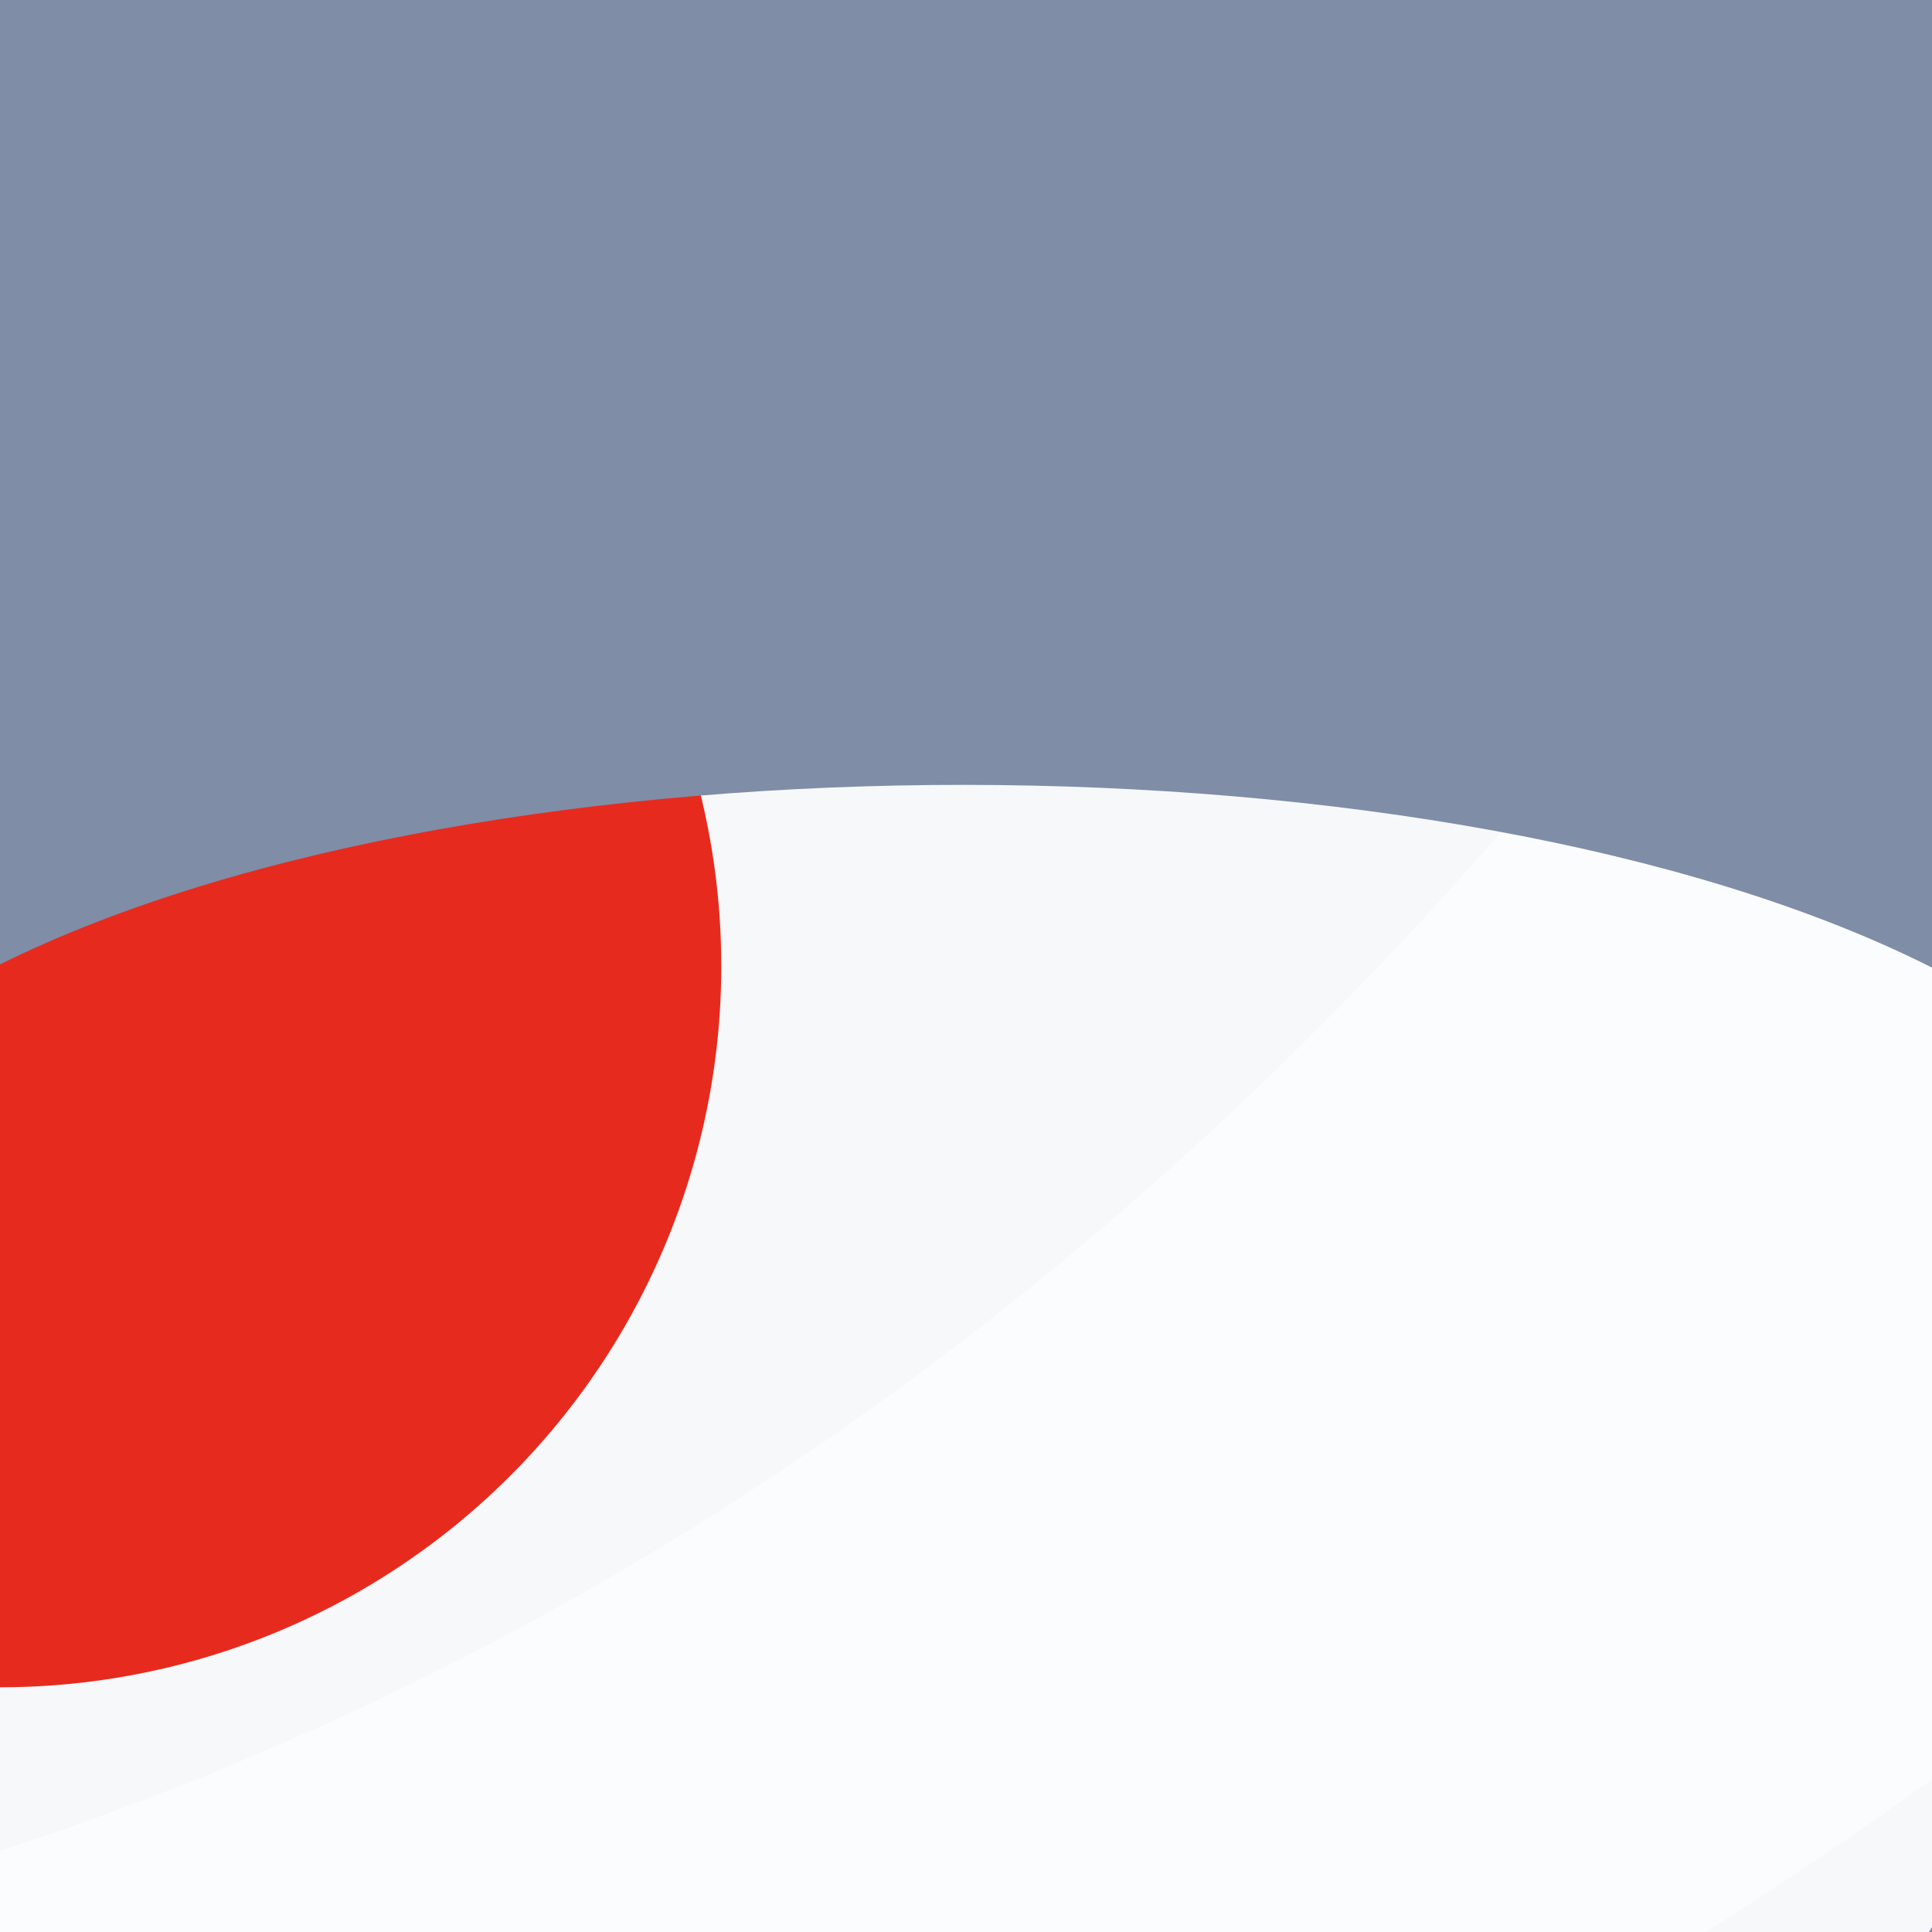
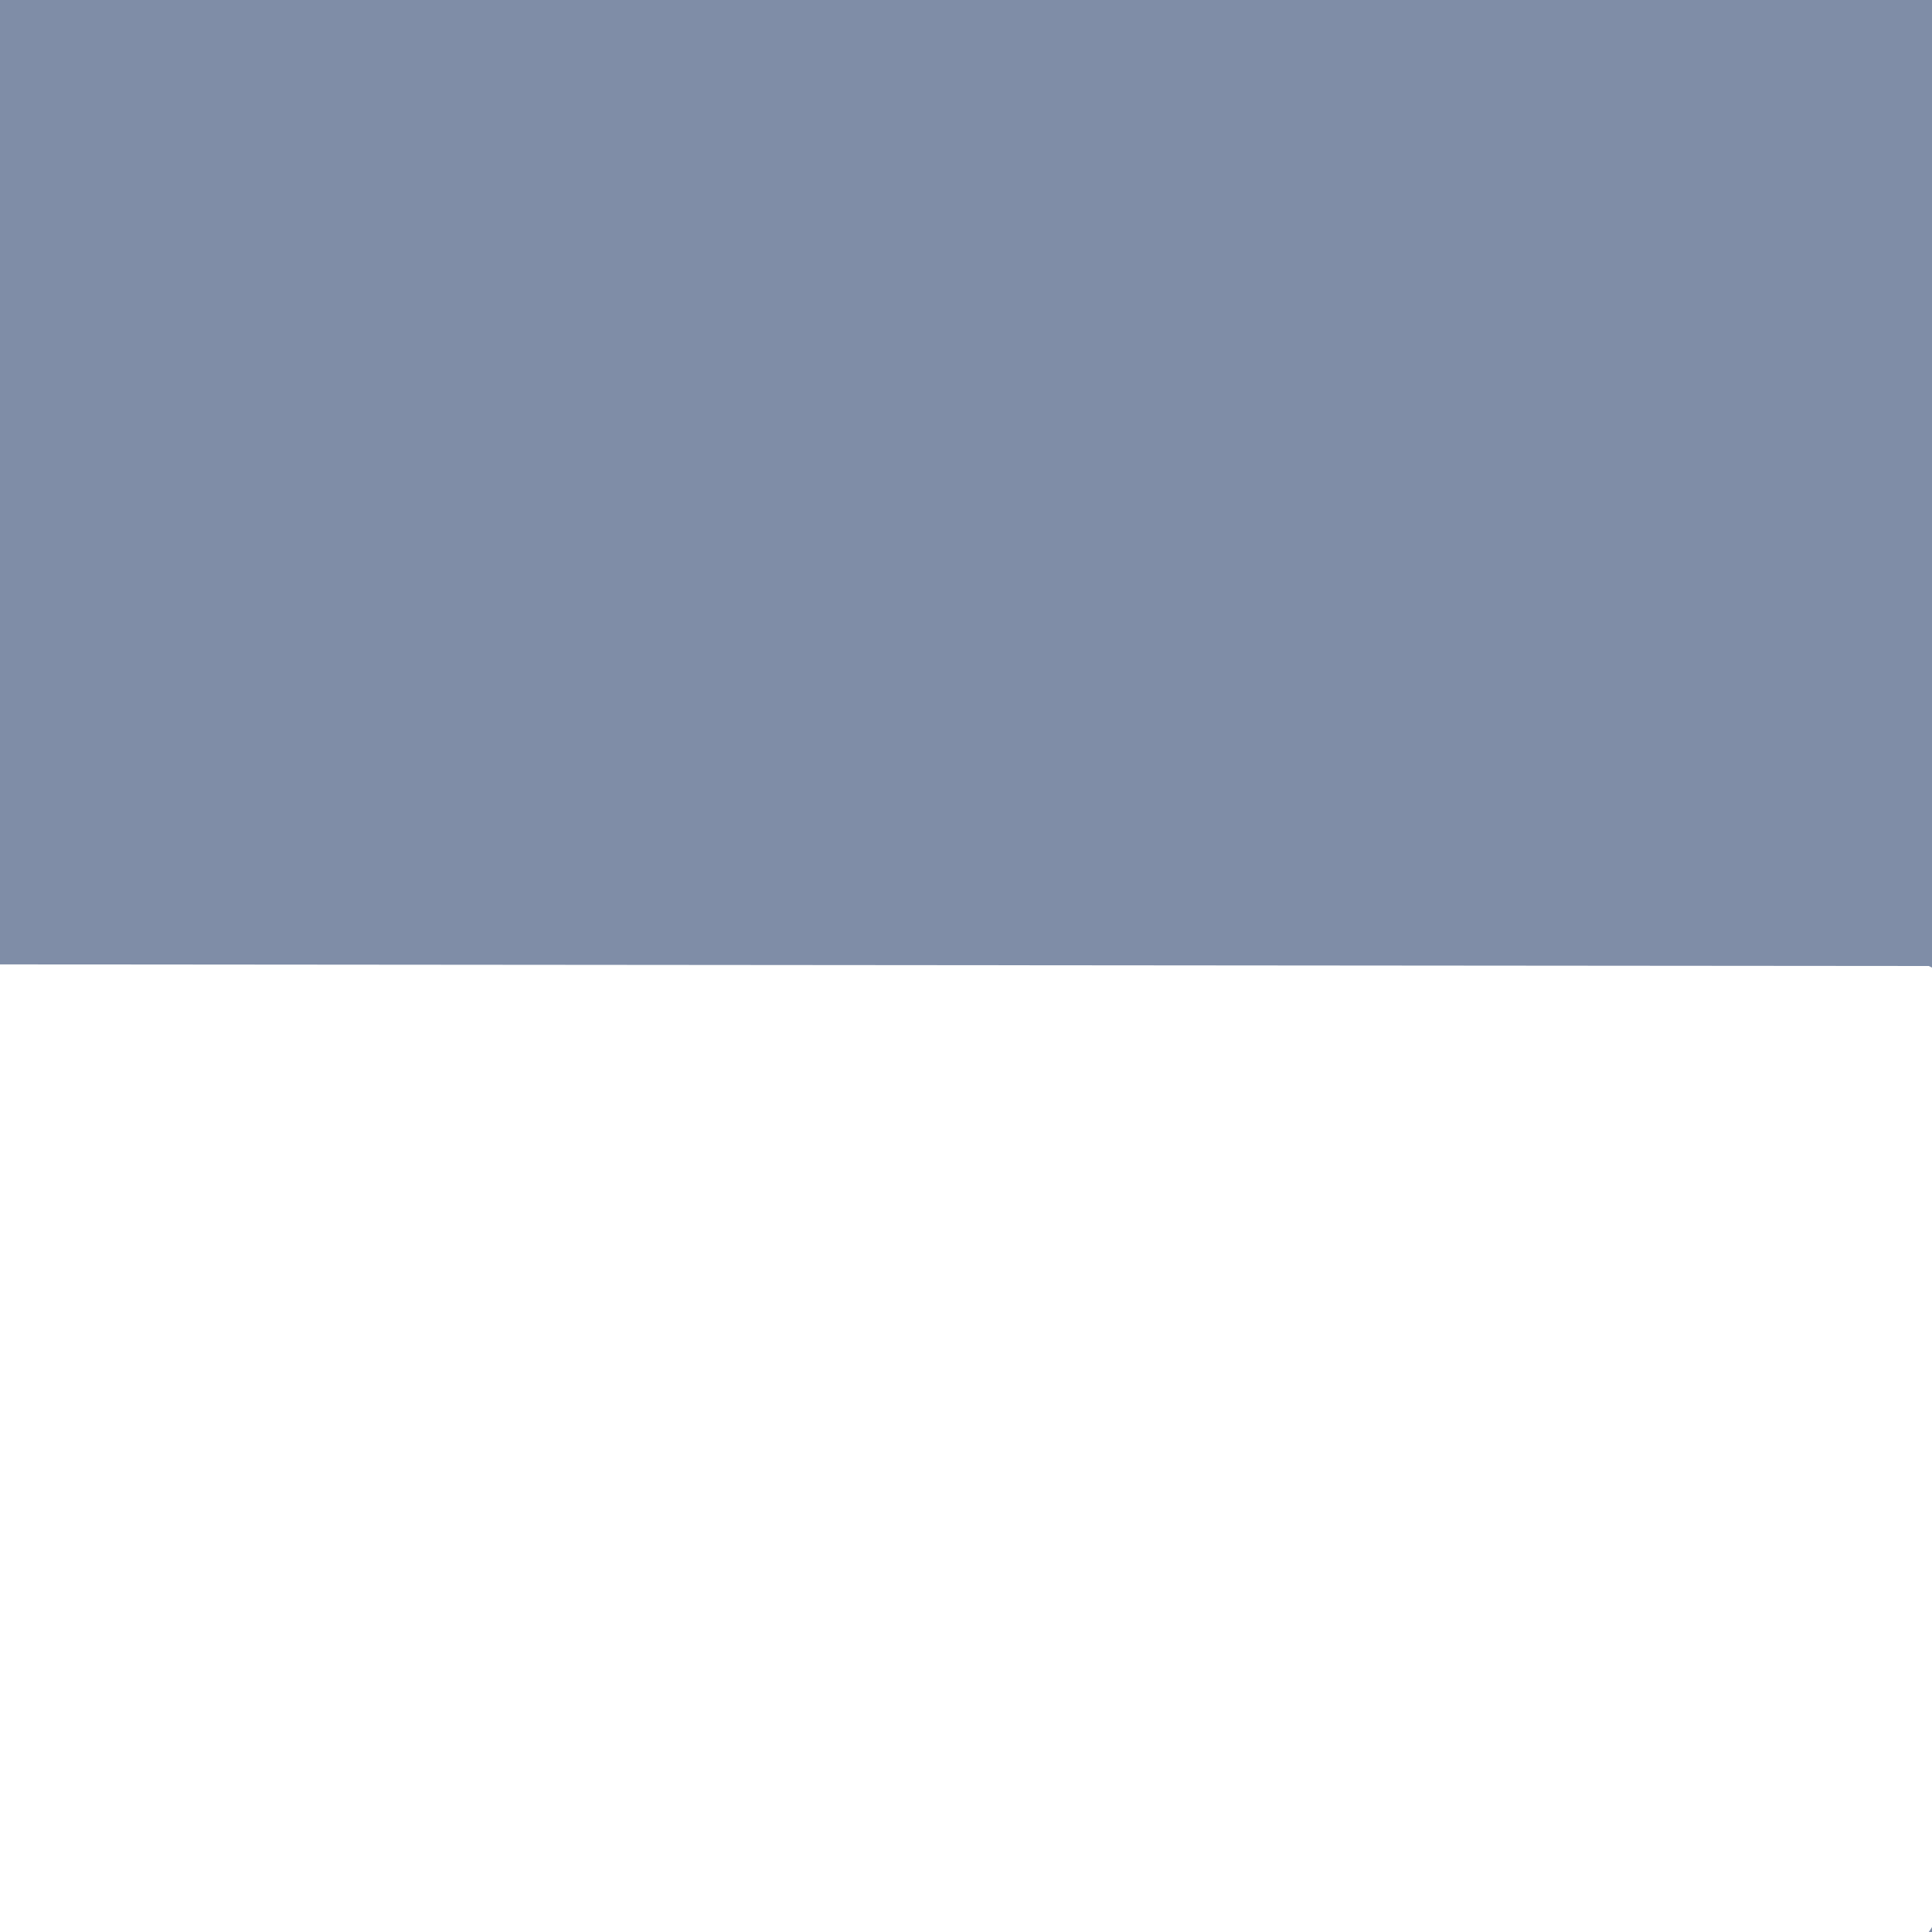
<svg xmlns="http://www.w3.org/2000/svg" viewBox="0, 0, 300, 300">
-   <rect title="🌄 Backdrop" fill="#F7F8FA" x="0" y="0" width="300" height="300" />
-   <path title="🔢 Number 7" d="M429.795,0.2 L429.795,129.8 C292.995,256.2 260.195,425 261.795,557 L84.995,557 C83.395,557 89.795,378.6 198.595,223.4 C251.395,145 267.395,136.2 266.595,136.2 L0.195,136.2 L0.195,0.2 L429.795,0.2 Z" fill="#FFFFFF" opacity="0.533" transform="translate(0, 0) rotate(210, 215, 278.5)" />
-   <circle title="🔴 Rude" fill="#E62B1E" opacity="1" style="mix-blend-mode:darken" cx="0" cy="150" r="112" />
-   <path title="🌊 Curve" d="M150.249,0 L300,0 L300,300 L149.748,300 C149.832,299.834 149.916,299.667 150,299.5 C187.417,224.666 187.5,75.165 150.249,-4.02379731e-07 Z M0.752,300 L0,300 L0,299.5 C0.251,299.667 0.501,299.834 0.752,300 Z" transform="rotate(270, 150, 150)" fill="#7F8DA7" />
+   <path title="🌊 Curve" d="M150.249,0 L300,0 L300,300 L149.748,300 C149.832,299.834 149.916,299.667 150,299.5 Z M0.752,300 L0,300 L0,299.5 C0.251,299.667 0.501,299.834 0.752,300 Z" transform="rotate(270, 150, 150)" fill="#7F8DA7" />
</svg>